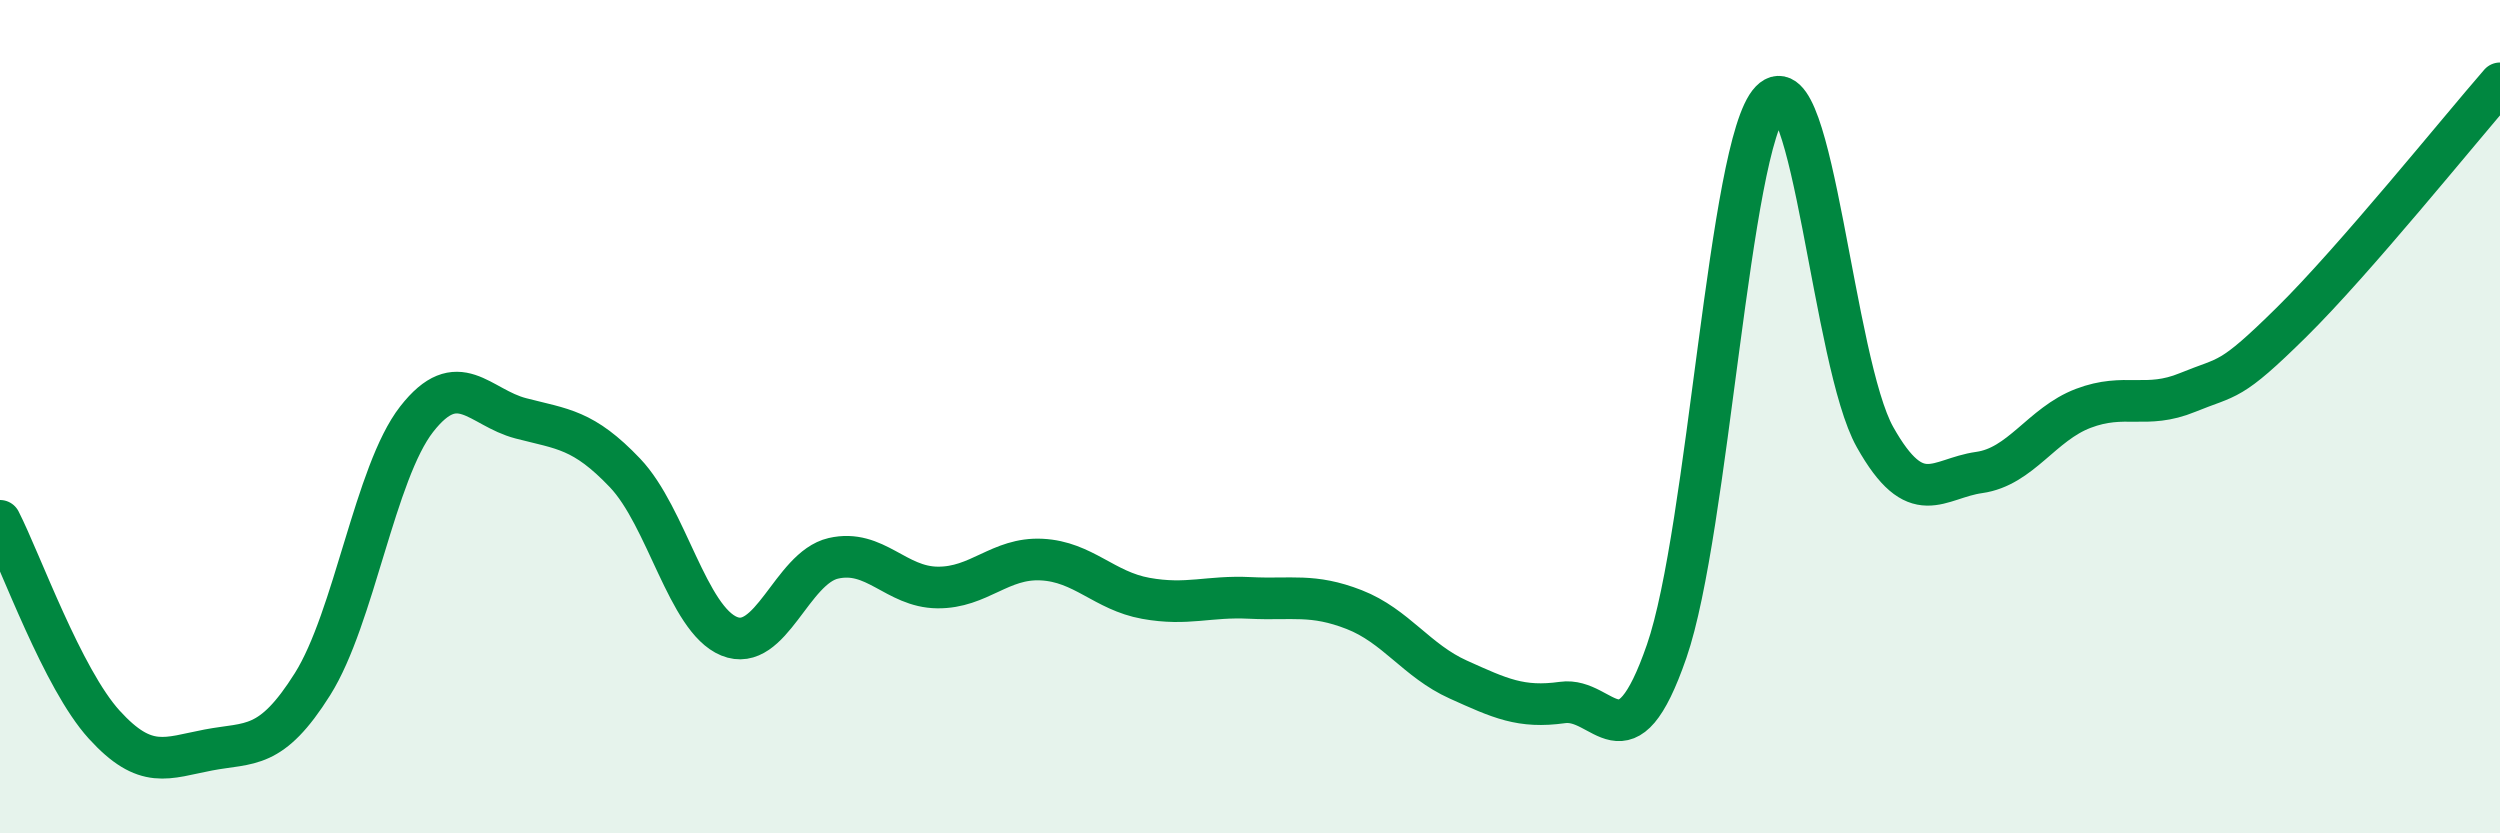
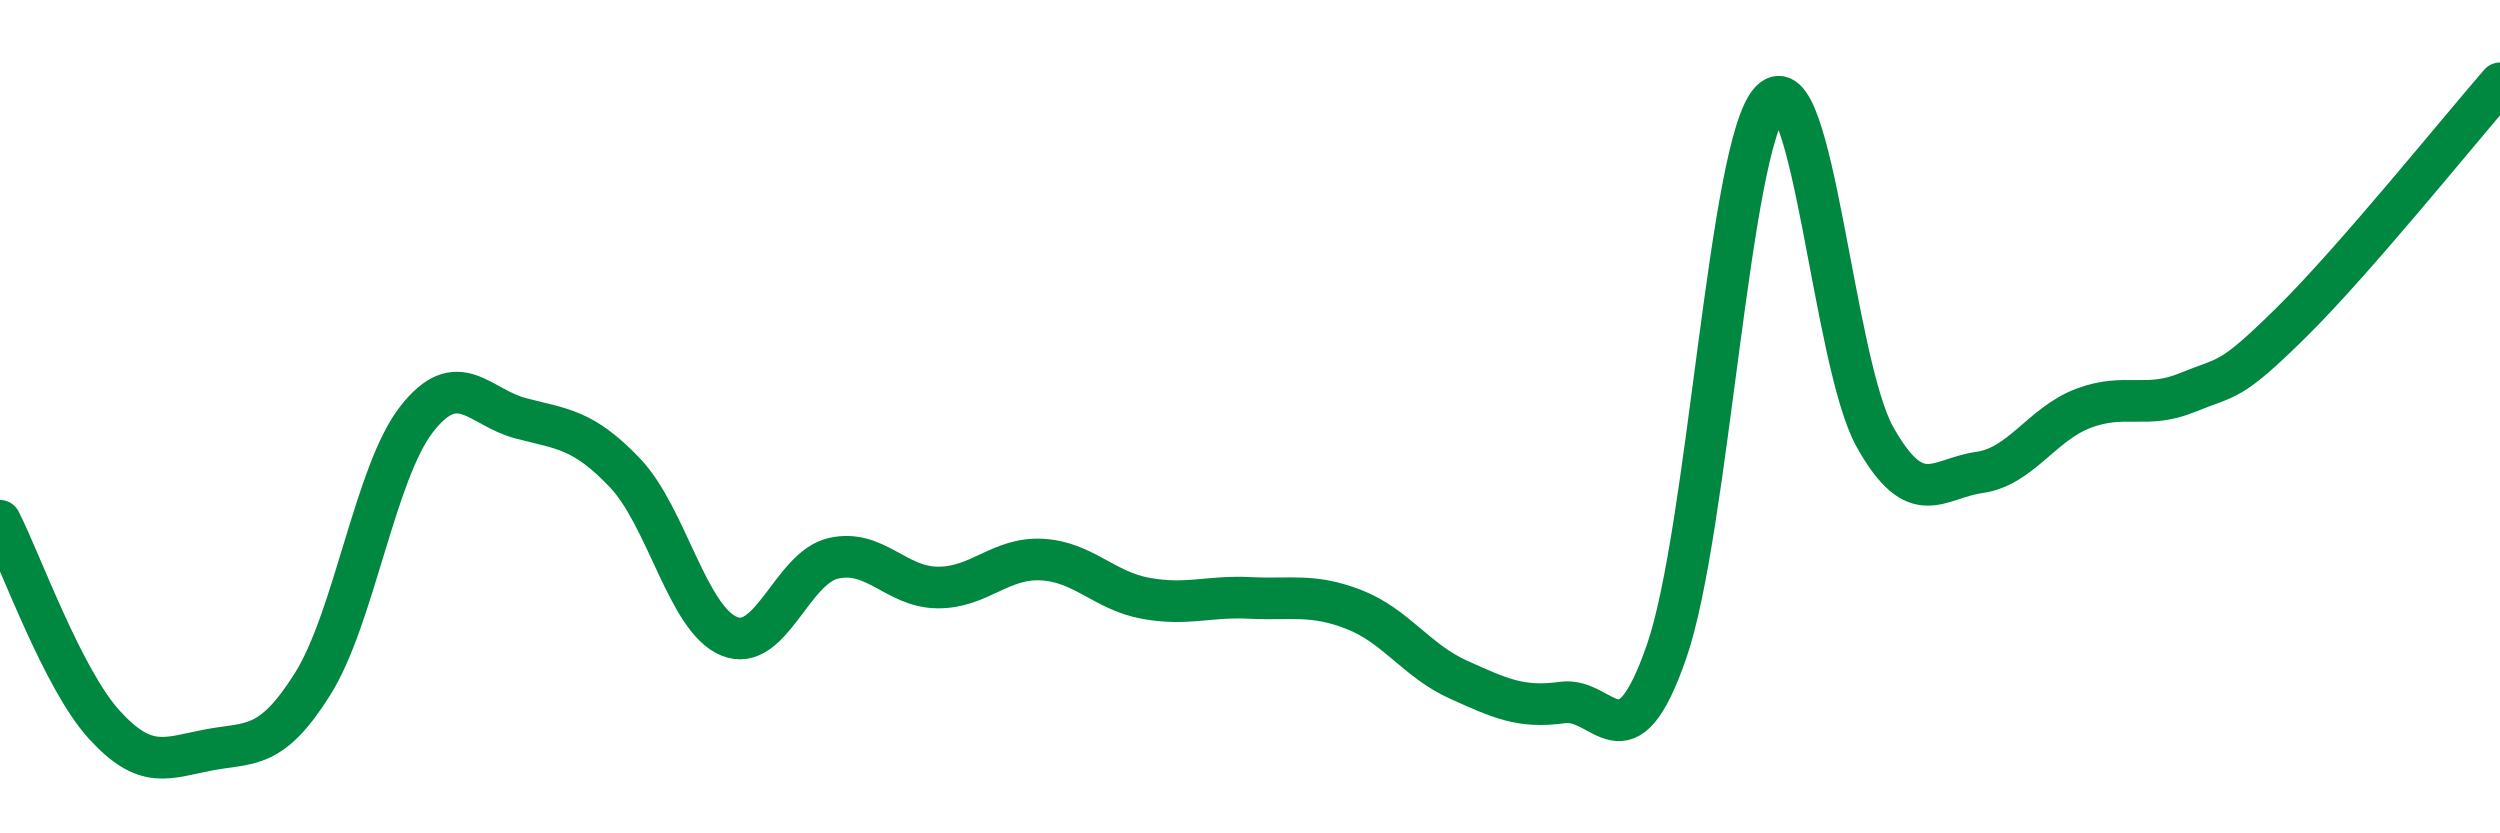
<svg xmlns="http://www.w3.org/2000/svg" width="60" height="20" viewBox="0 0 60 20">
-   <path d="M 0,12.5 C 0.5,13.48 1.5,16.29 2.5,17.39 C 3.5,18.49 4,18.19 5,18 C 6,17.81 6.5,18.01 7.5,16.42 C 8.5,14.83 9,11.34 10,10.06 C 11,8.78 11.5,9.78 12.5,10.04 C 13.5,10.3 14,10.3 15,11.35 C 16,12.4 16.5,14.86 17.5,15.27 C 18.5,15.68 19,13.63 20,13.4 C 21,13.17 21.5,14.09 22.5,14.1 C 23.5,14.11 24,13.38 25,13.43 C 26,13.48 26.5,14.18 27.5,14.36 C 28.5,14.54 29,14.3 30,14.35 C 31,14.4 31.5,14.24 32.5,14.63 C 33.5,15.02 34,15.86 35,16.31 C 36,16.76 36.5,17 37.5,16.86 C 38.5,16.72 39,18.52 40,15.63 C 41,12.74 41.5,3.45 42.5,2.42 C 43.5,1.39 44,8.71 45,10.49 C 46,12.27 46.5,11.48 47.5,11.34 C 48.5,11.2 49,10.18 50,9.8 C 51,9.42 51.5,9.83 52.5,9.42 C 53.5,9.01 53.5,9.21 55,7.73 C 56.5,6.25 59,3.15 60,2L60 20L0 20Z" fill="#008740" opacity="0.1" stroke-linecap="round" stroke-linejoin="round" />
  <path d="M 0,12.5 C 0.5,13.48 1.5,16.29 2.5,17.39 C 3.5,18.49 4,18.19 5,18 C 6,17.81 6.5,18.01 7.5,16.42 C 8.5,14.83 9,11.34 10,10.06 C 11,8.78 11.5,9.78 12.5,10.04 C 13.5,10.3 14,10.3 15,11.35 C 16,12.4 16.5,14.86 17.5,15.27 C 18.5,15.68 19,13.63 20,13.4 C 21,13.17 21.5,14.09 22.5,14.1 C 23.5,14.11 24,13.38 25,13.43 C 26,13.48 26.5,14.18 27.5,14.36 C 28.5,14.54 29,14.3 30,14.35 C 31,14.4 31.5,14.24 32.5,14.63 C 33.5,15.02 34,15.86 35,16.31 C 36,16.76 36.5,17 37.5,16.86 C 38.5,16.72 39,18.52 40,15.63 C 41,12.74 41.5,3.45 42.5,2.42 C 43.5,1.39 44,8.71 45,10.49 C 46,12.27 46.5,11.48 47.5,11.34 C 48.5,11.2 49,10.18 50,9.8 C 51,9.42 51.5,9.83 52.5,9.42 C 53.5,9.01 53.5,9.21 55,7.73 C 56.5,6.25 59,3.15 60,2" stroke="#008740" stroke-width="1" fill="none" stroke-linecap="round" stroke-linejoin="round" />
</svg>